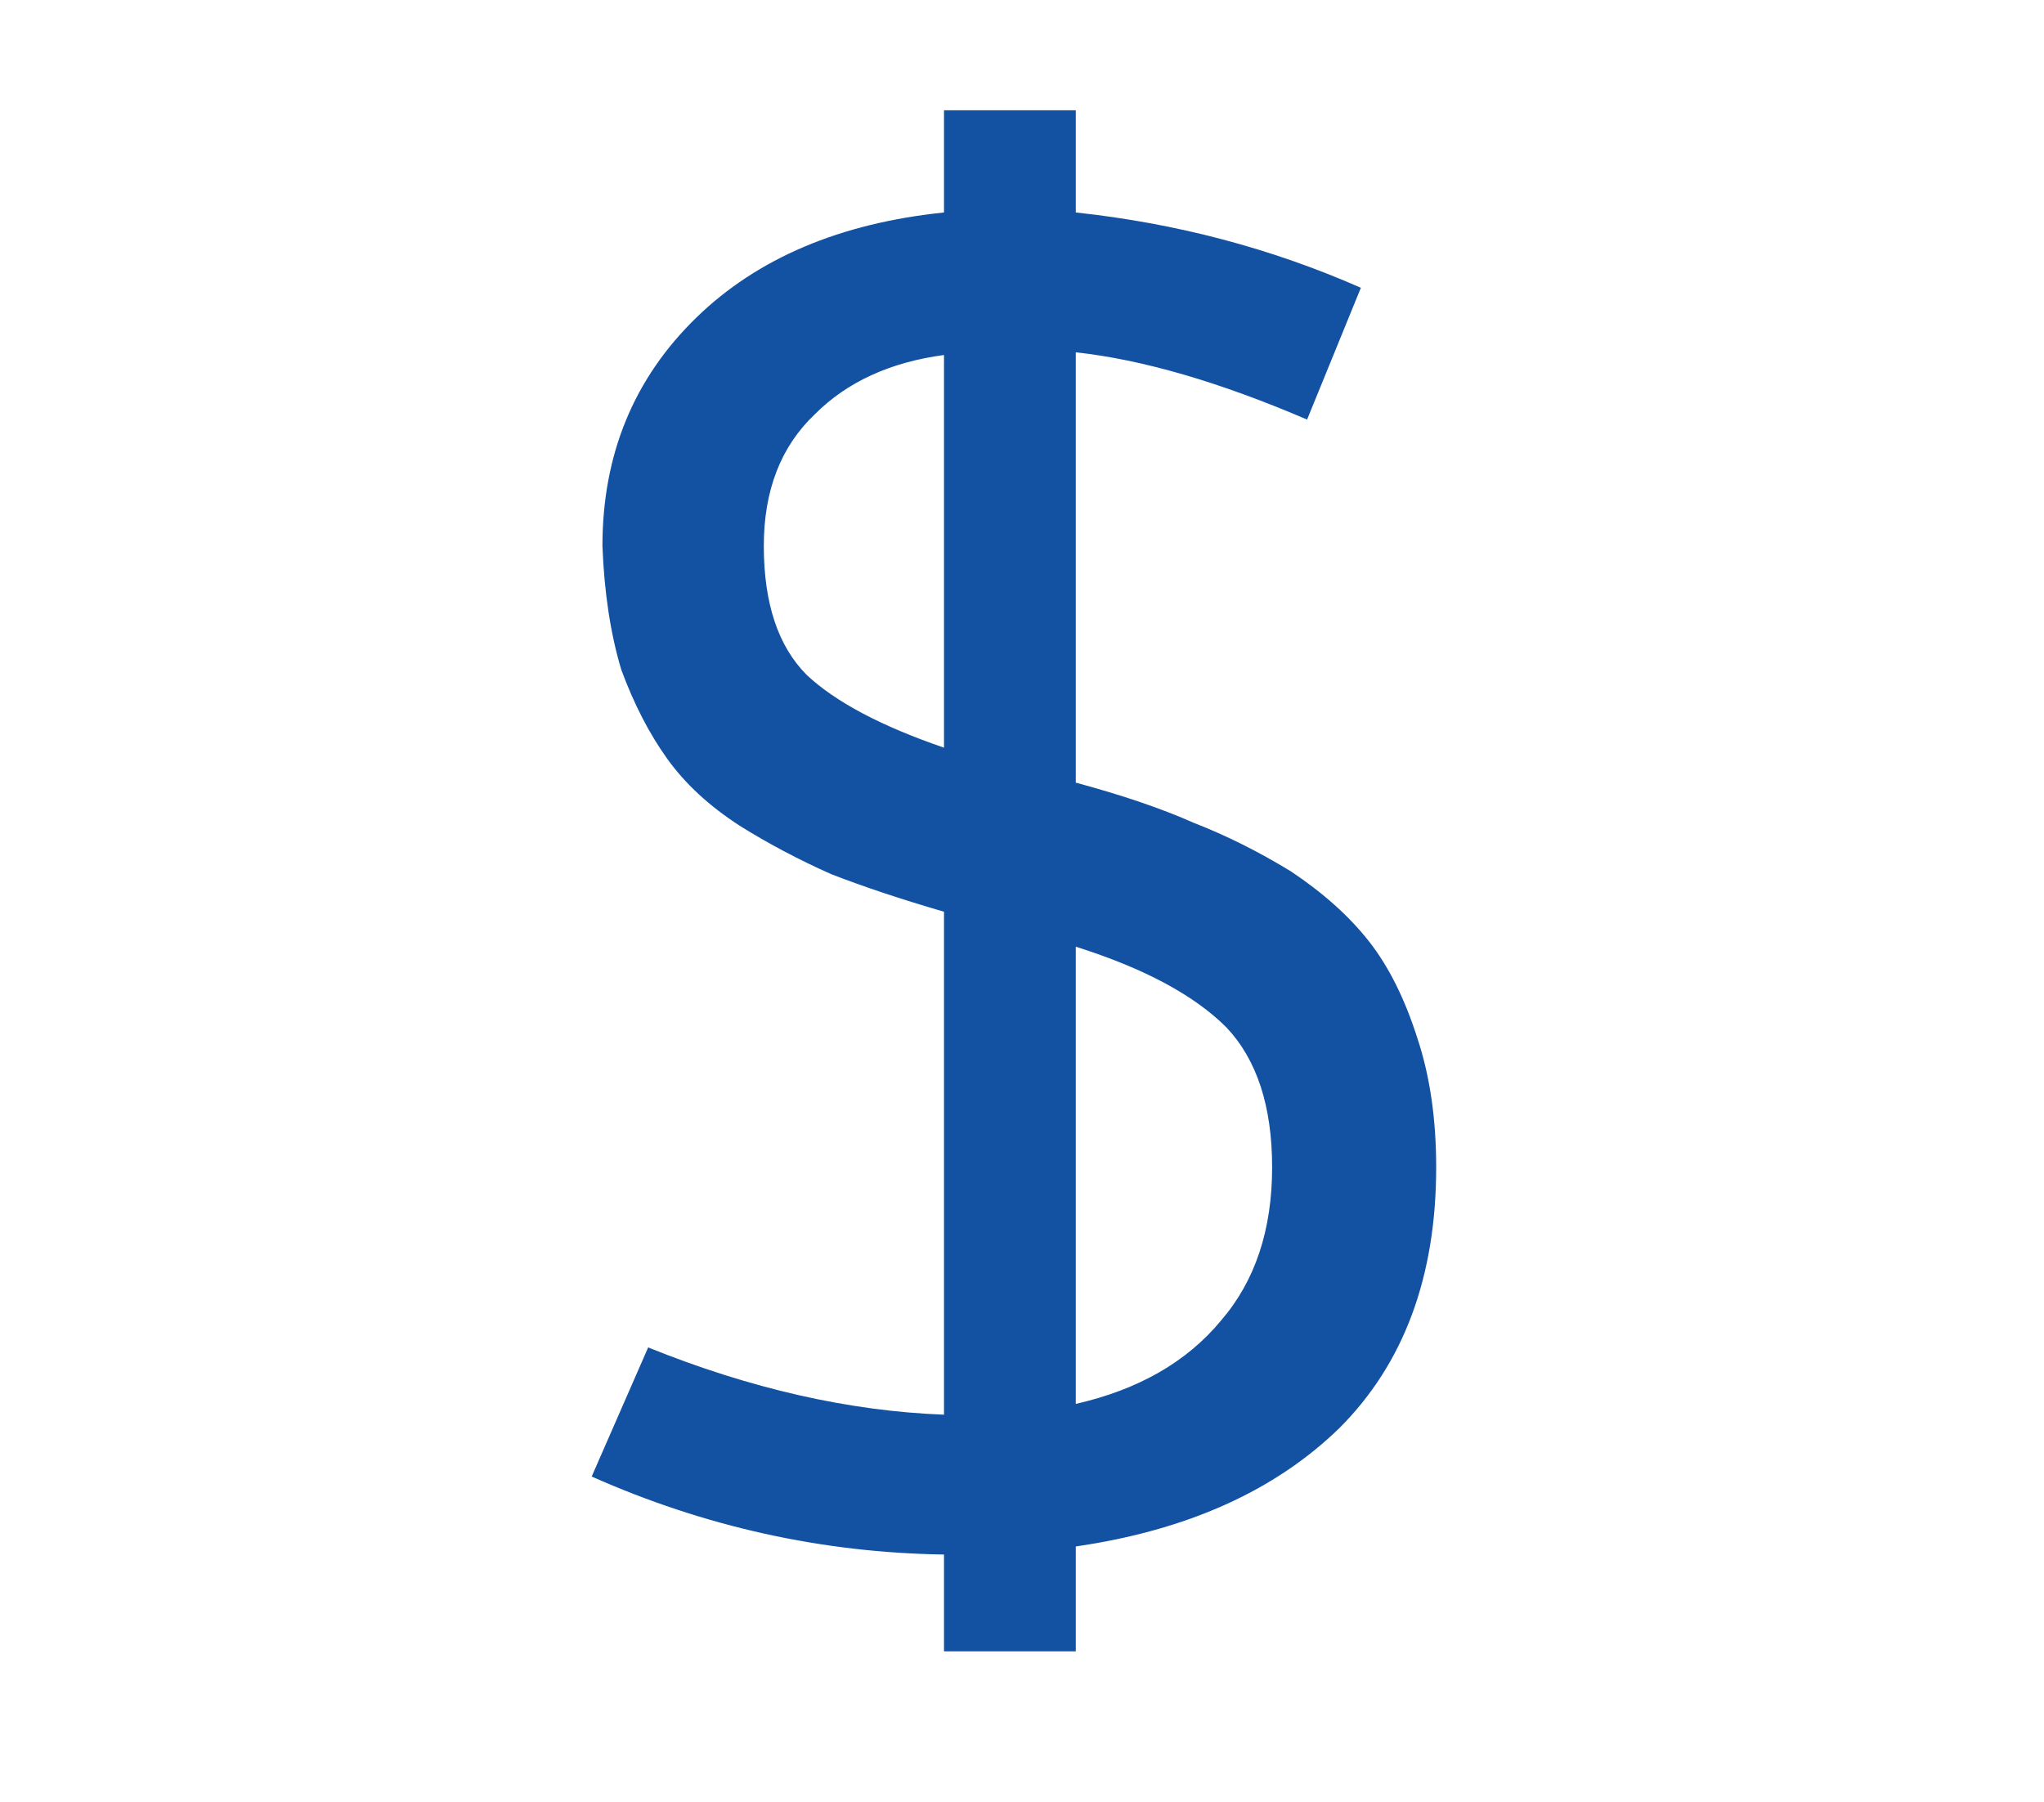
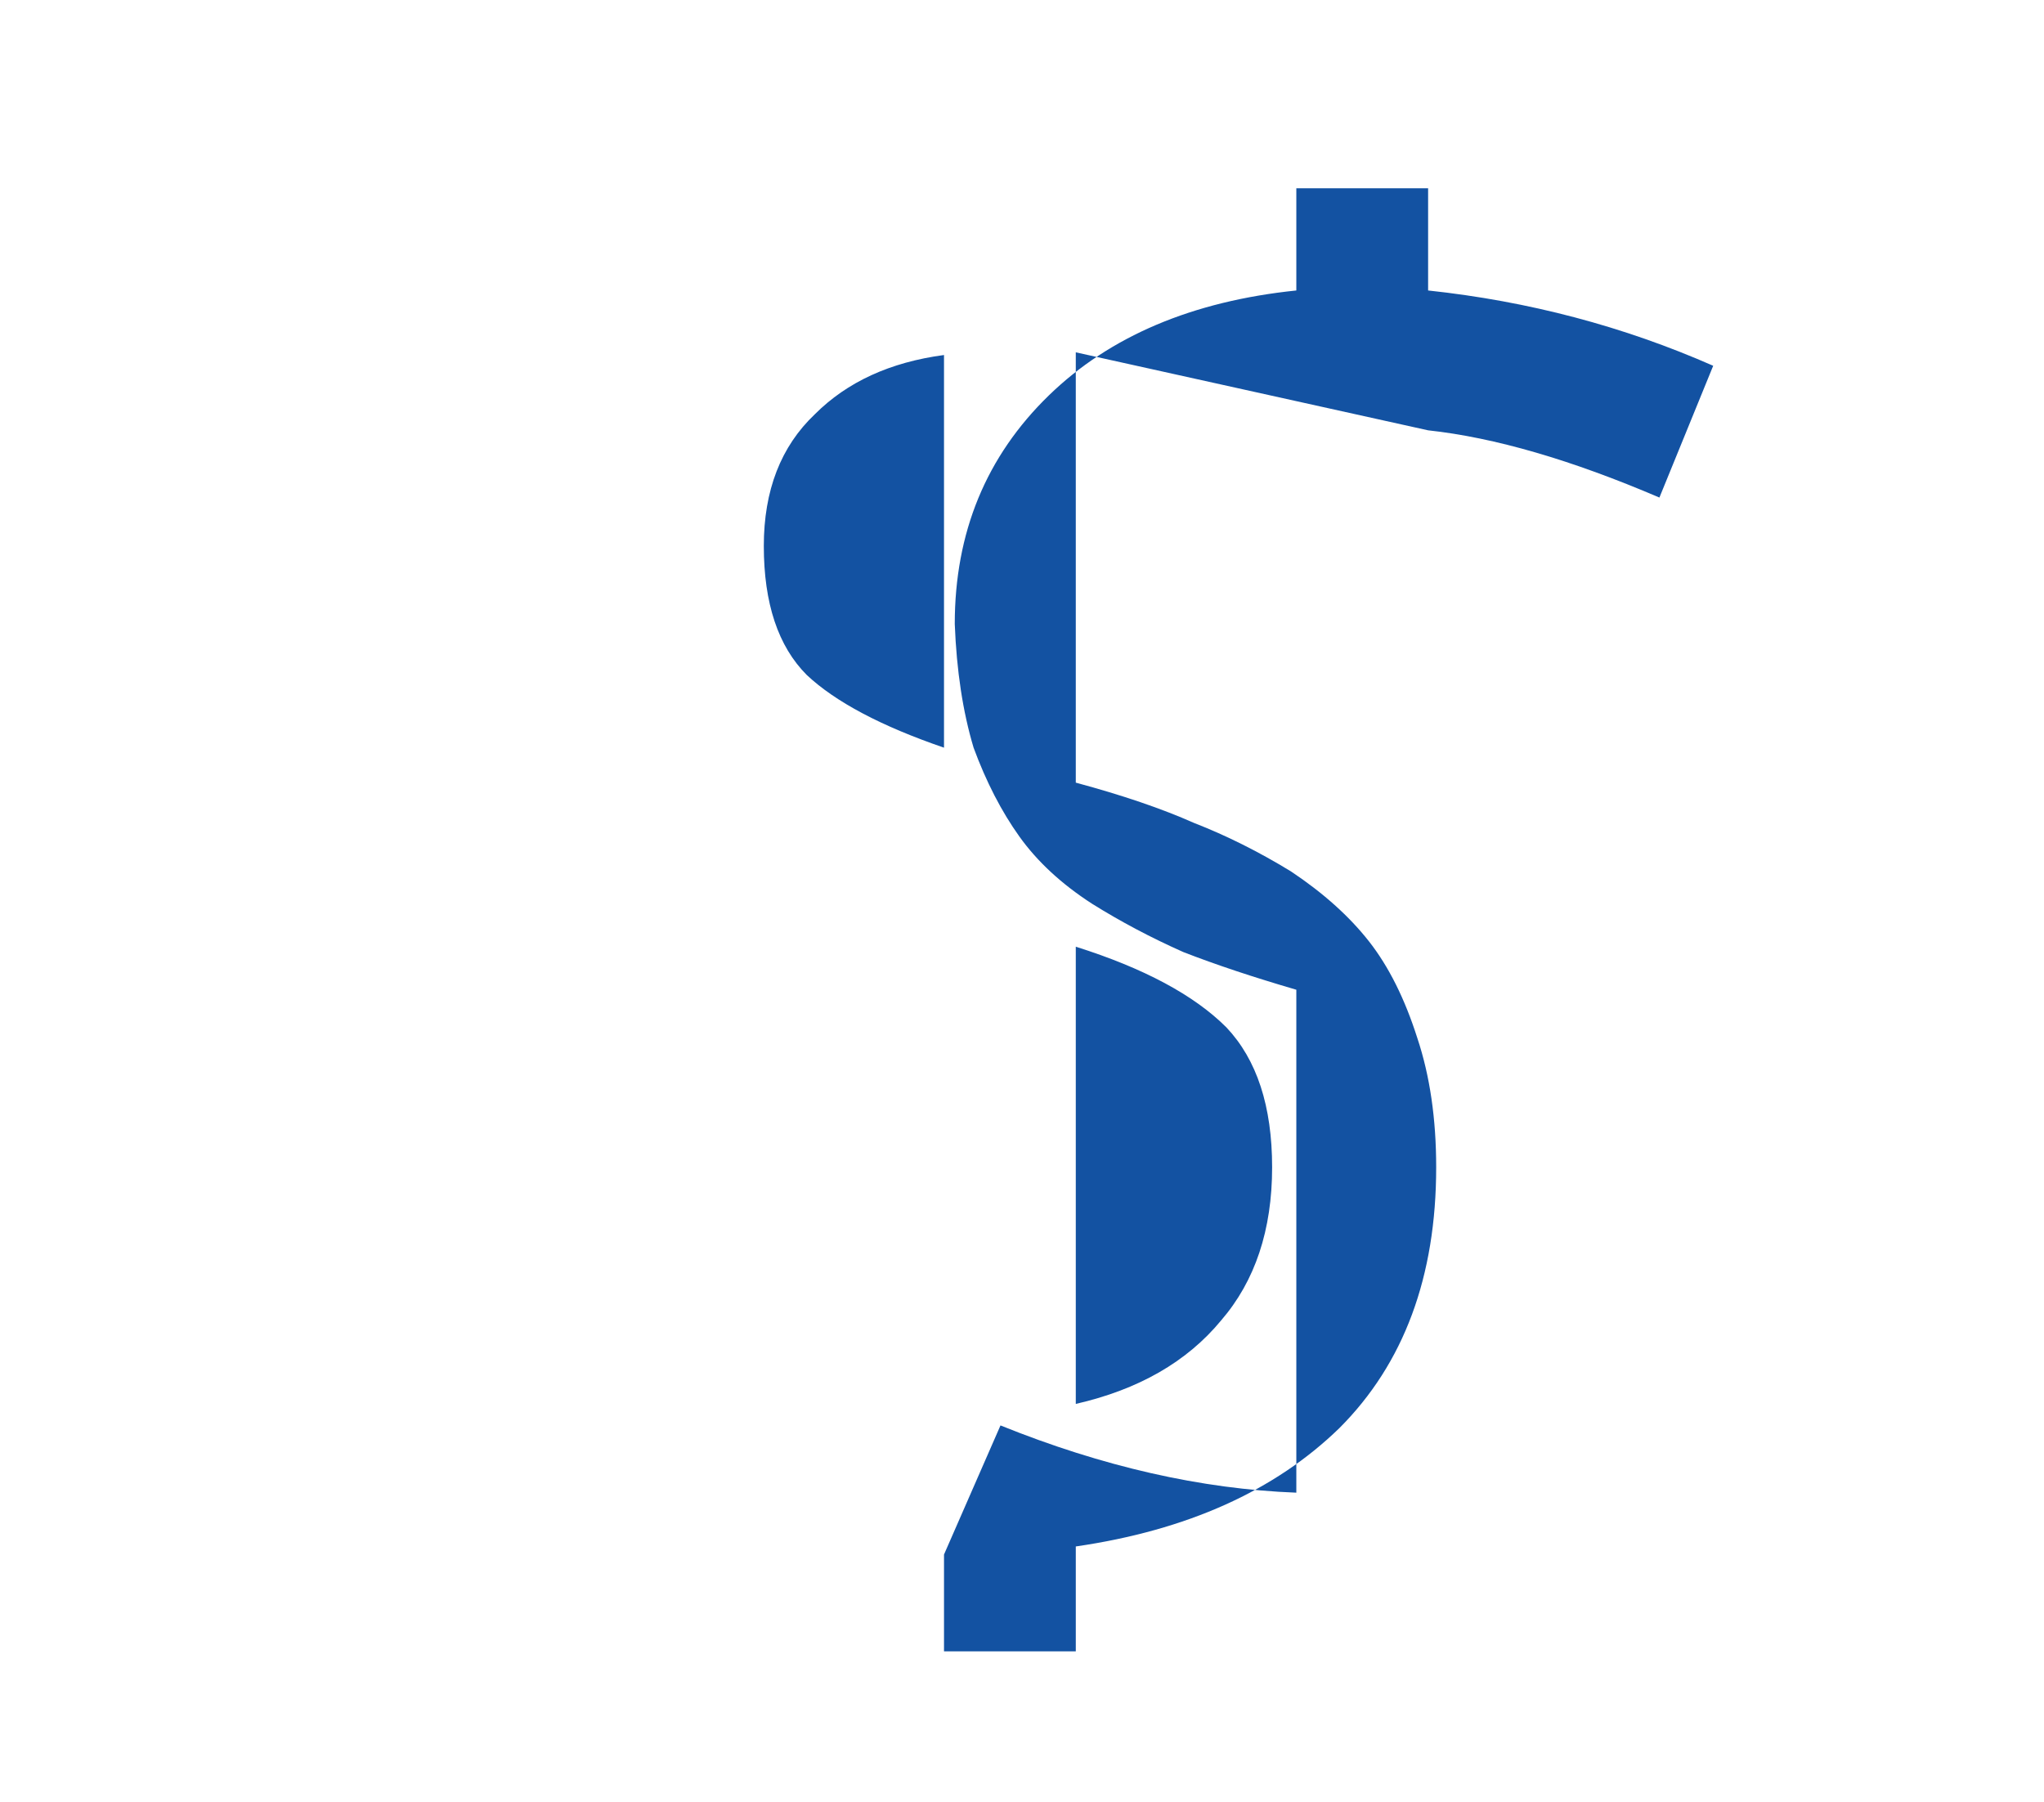
<svg xmlns="http://www.w3.org/2000/svg" version="1.2" viewBox="0 0 76 67" width="76" height="67">
  <title>nis2ic19</title>
  <style>
		.s0 { fill: #1352A2 } 
	</style>
-   <path id="$" class="s0" aria-label="$" d="m40 13.1v16q2.6 0.7 4.4 1.5 1.8 0.7 3.6 1.8 1.8 1.2 2.9 2.6 1.1 1.4 1.8 3.6 0.7 2.1 0.7 4.8 0 6.1-3.6 9.7-3.6 3.5-9.8 4.4v3.9h-4.9v-3.6q-6.8-0.1-13.1-2.9l2.1-4.8q5.7 2.3 11 2.5v-18.7q-2.4-0.7-4.2-1.4-1.8-0.8-3.4-1.8-1.7-1.1-2.7-2.5-1-1.4-1.7-3.3-0.6-2-0.7-4.6 0-5.1 3.5-8.5 3.4-3.3 9.2-3.9v-3.8h4.9v3.8q5.6 0.6 10.6 2.8l-2 4.9q-4.9-2.1-8.6-2.5zm-4.9 14.7v-14.6q-3 0.4-4.8 2.2-1.9 1.8-1.9 4.9 0 3.2 1.6 4.8 1.6 1.5 5.1 2.7zm4.9 7.4v17q3.5-0.8 5.4-3.1 1.9-2.2 1.9-5.7 0-3.4-1.7-5.2-1.8-1.8-5.6-3z" />
+   <path id="$" class="s0" aria-label="$" d="m40 13.1v16q2.6 0.7 4.4 1.5 1.8 0.7 3.6 1.8 1.8 1.2 2.9 2.6 1.1 1.4 1.8 3.6 0.7 2.1 0.7 4.8 0 6.1-3.6 9.7-3.6 3.5-9.8 4.4v3.9h-4.9v-3.6l2.1-4.8q5.7 2.3 11 2.5v-18.7q-2.4-0.7-4.2-1.4-1.8-0.8-3.4-1.8-1.7-1.1-2.7-2.5-1-1.4-1.7-3.3-0.6-2-0.7-4.6 0-5.1 3.5-8.5 3.4-3.3 9.2-3.9v-3.8h4.9v3.8q5.6 0.6 10.6 2.8l-2 4.9q-4.9-2.1-8.6-2.5zm-4.9 14.7v-14.6q-3 0.4-4.8 2.2-1.9 1.8-1.9 4.9 0 3.2 1.6 4.8 1.6 1.5 5.1 2.7zm4.9 7.4v17q3.5-0.8 5.4-3.1 1.9-2.2 1.9-5.7 0-3.4-1.7-5.2-1.8-1.8-5.6-3z" />
</svg>